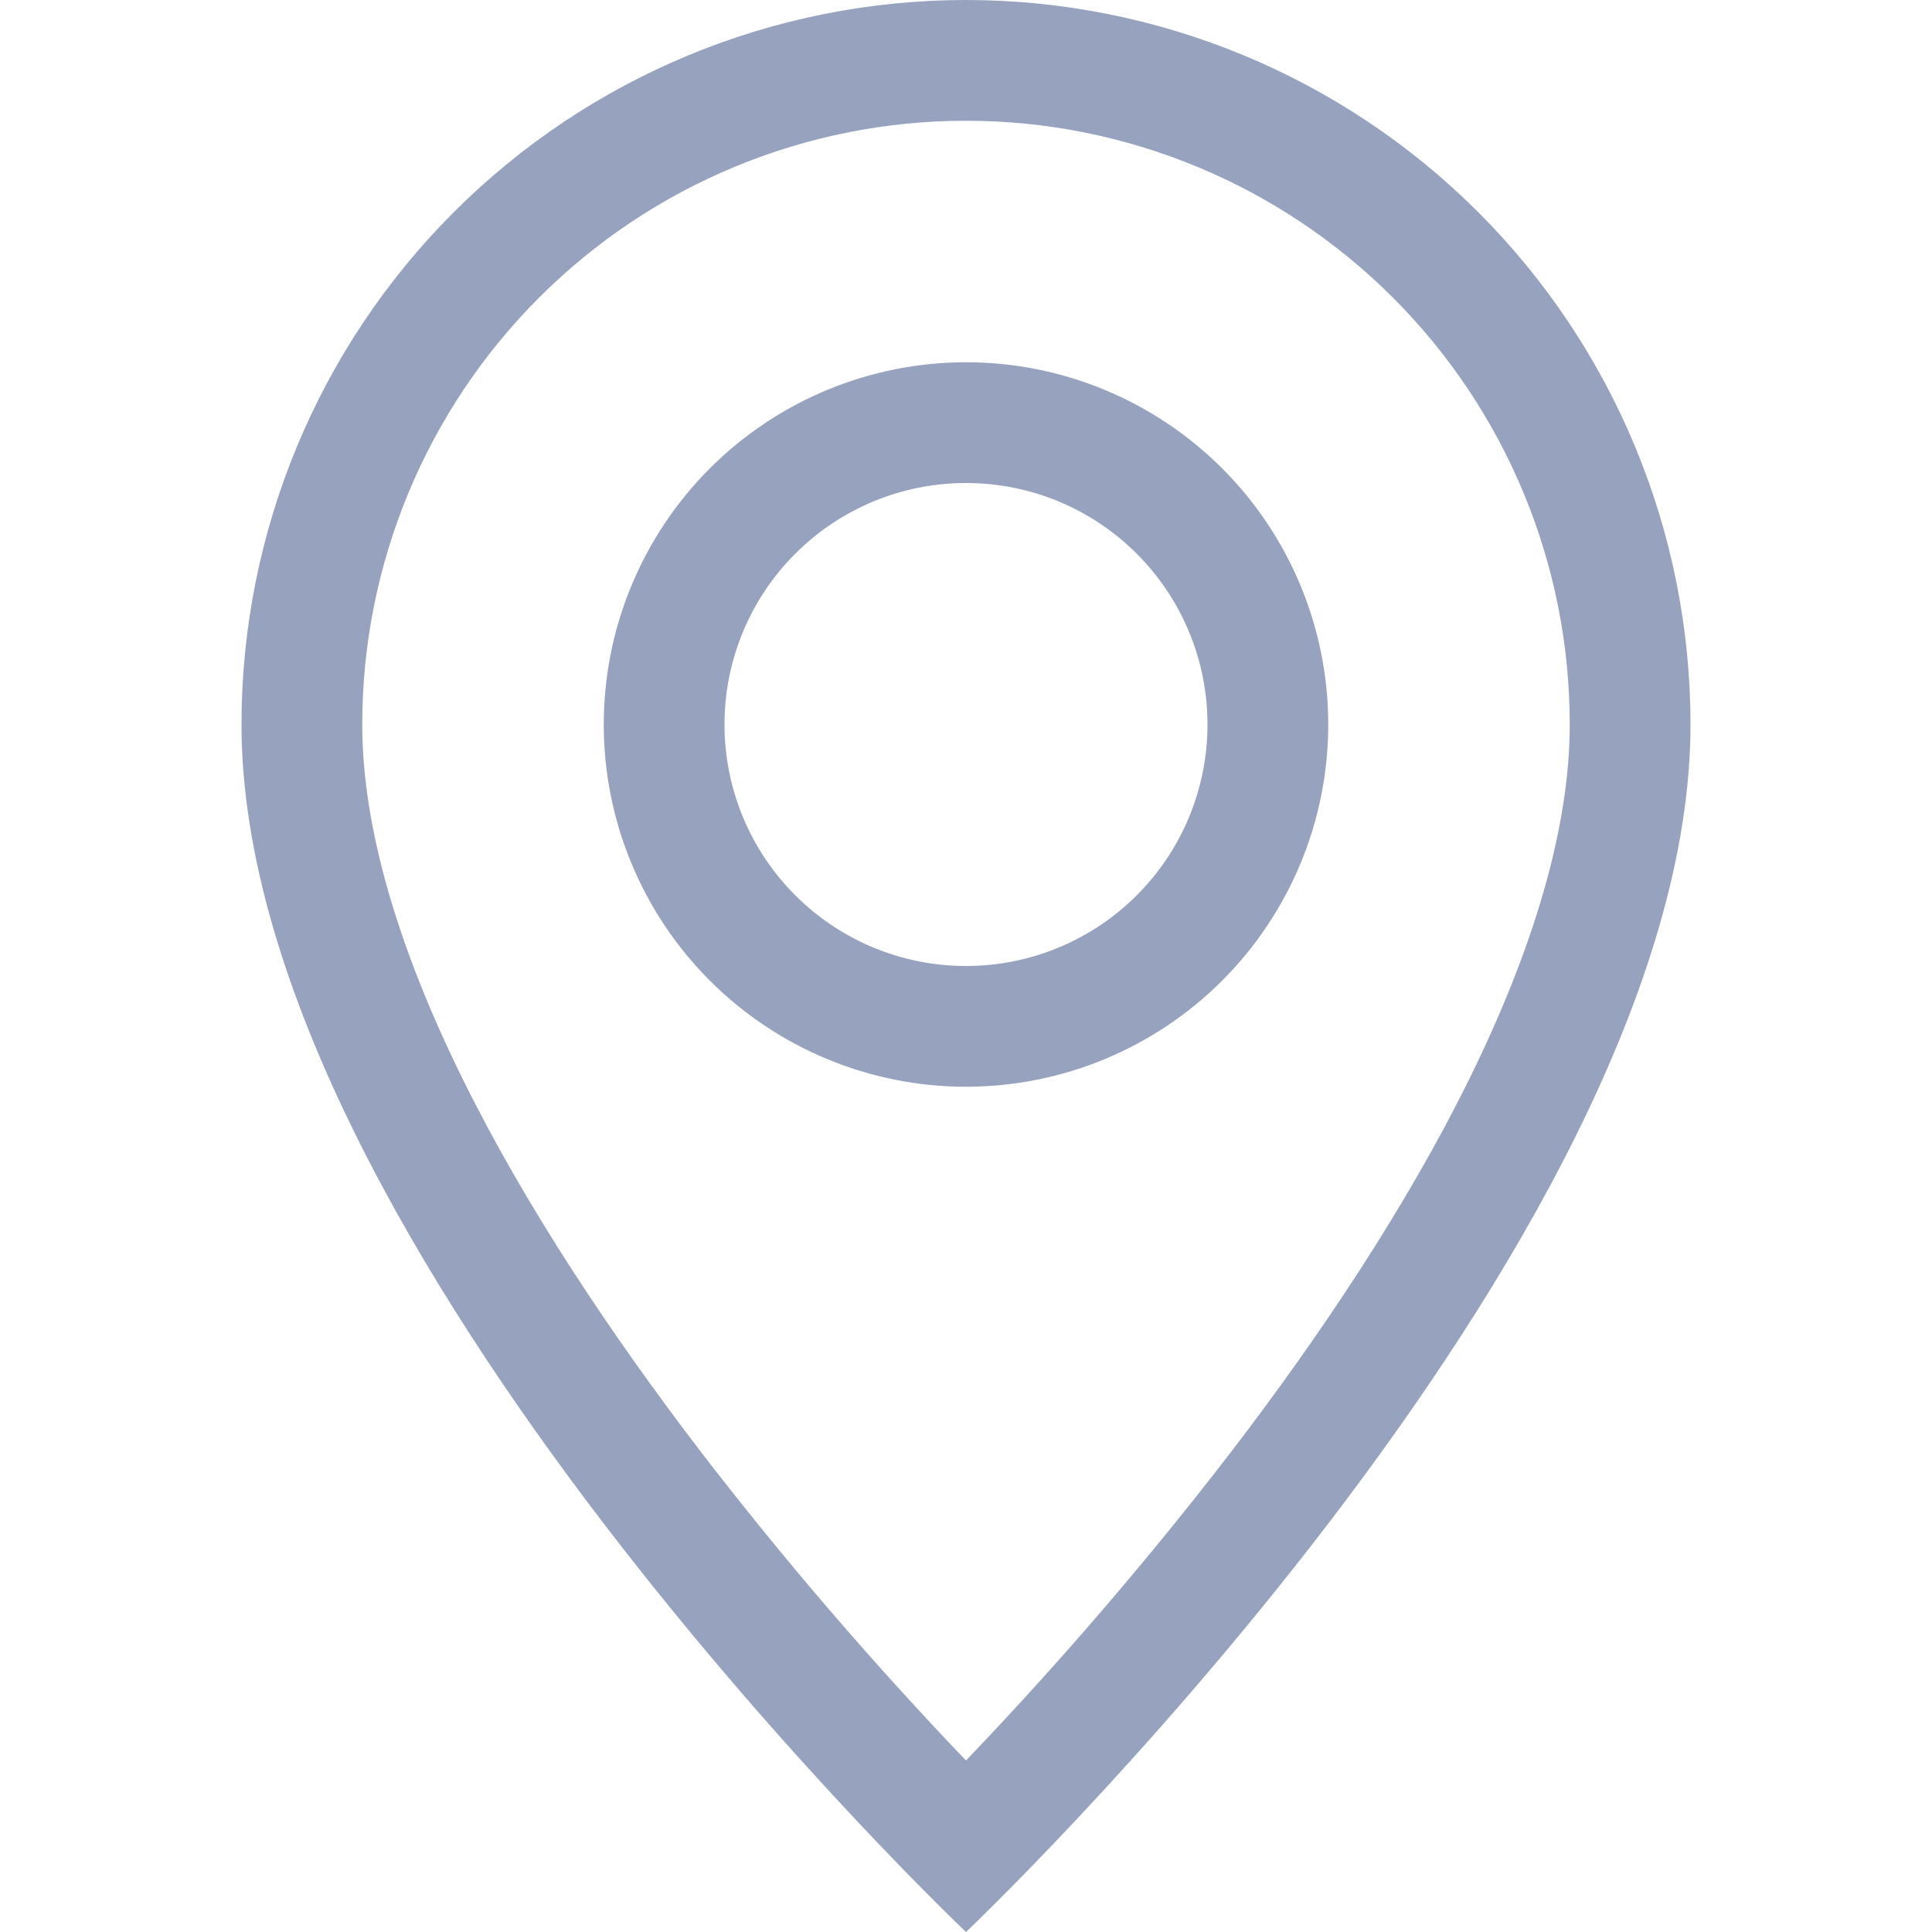
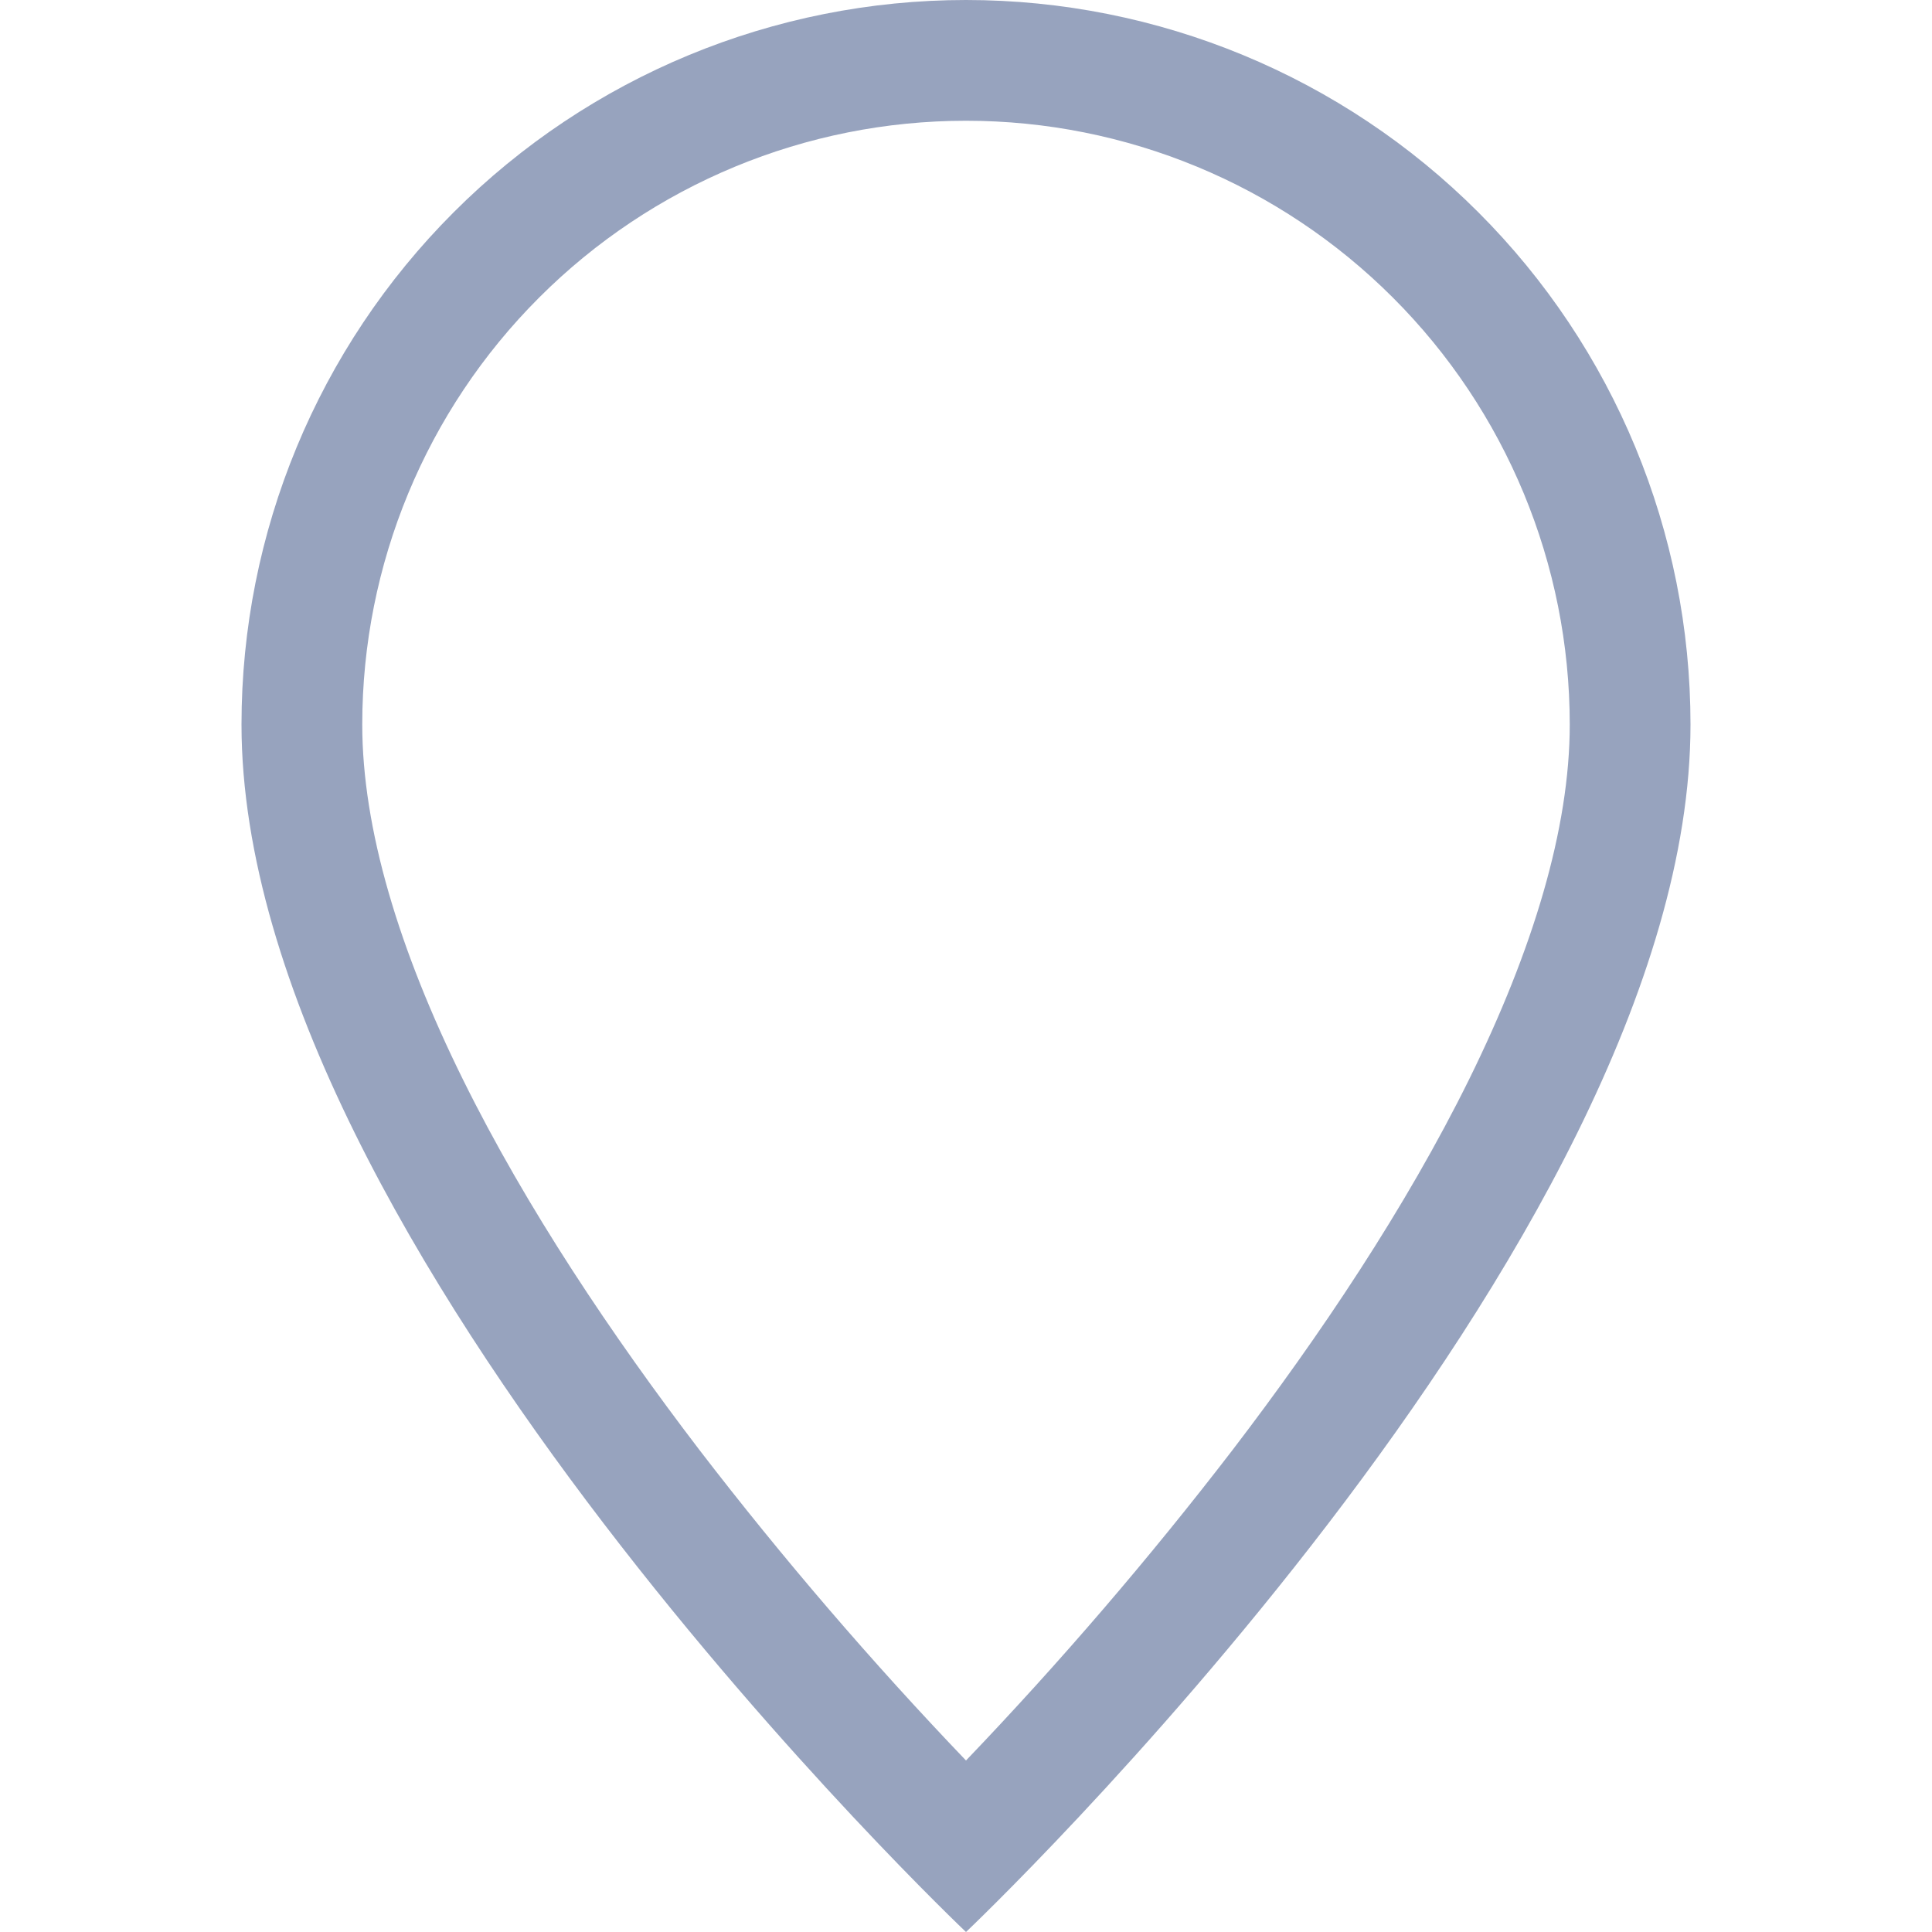
<svg xmlns="http://www.w3.org/2000/svg" width="26" height="26" viewBox="0 0 26 26" fill="none">
  <g clip-path="url(#clip0_1222_4375)">
    <path d="M19.77 14.527C18.918 16.253 17.765 17.973 16.585 19.516C15.466 20.972 14.269 22.366 13 23.692C11.731 22.366 10.534 20.972 9.415 19.516C8.236 17.973 7.082 16.253 6.23 14.527C5.369 12.784 4.875 11.151 4.875 9.75C4.875 7.595 5.731 5.528 7.255 4.005C8.778 2.481 10.845 1.625 13 1.625C15.155 1.625 17.221 2.481 18.745 4.005C20.269 5.528 21.125 7.595 21.125 9.75C21.125 11.151 20.629 12.784 19.77 14.527ZM13 26C13 26 22.75 16.76 22.75 9.75C22.75 7.164 21.723 4.684 19.894 2.856C18.066 1.027 15.586 0 13 0C10.414 0 7.934 1.027 6.106 2.856C4.277 4.684 3.25 7.164 3.25 9.75C3.25 16.76 13 26 13 26Z" fill="#97A3BE" />
-     <path d="M13 13C12.138 13 11.311 12.658 10.702 12.048C10.092 11.439 9.75 10.612 9.75 9.75C9.75 8.888 10.092 8.061 10.702 7.452C11.311 6.842 12.138 6.5 13 6.5C13.862 6.5 14.689 6.842 15.298 7.452C15.908 8.061 16.25 8.888 16.25 9.75C16.25 10.612 15.908 11.439 15.298 12.048C14.689 12.658 13.862 13 13 13ZM13 14.625C14.293 14.625 15.533 14.111 16.447 13.197C17.361 12.283 17.875 11.043 17.875 9.75C17.875 8.457 17.361 7.217 16.447 6.303C15.533 5.389 14.293 4.875 13 4.875C11.707 4.875 10.467 5.389 9.553 6.303C8.639 7.217 8.125 8.457 8.125 9.75C8.125 11.043 8.639 12.283 9.553 13.197C10.467 14.111 11.707 14.625 13 14.625Z" fill="#97A3BE" />
  </g>
  <defs>
    <clipPath id="clip0_1222_4375">
      <rect width="26" height="26" fill="white" />
    </clipPath>
  </defs>
</svg>